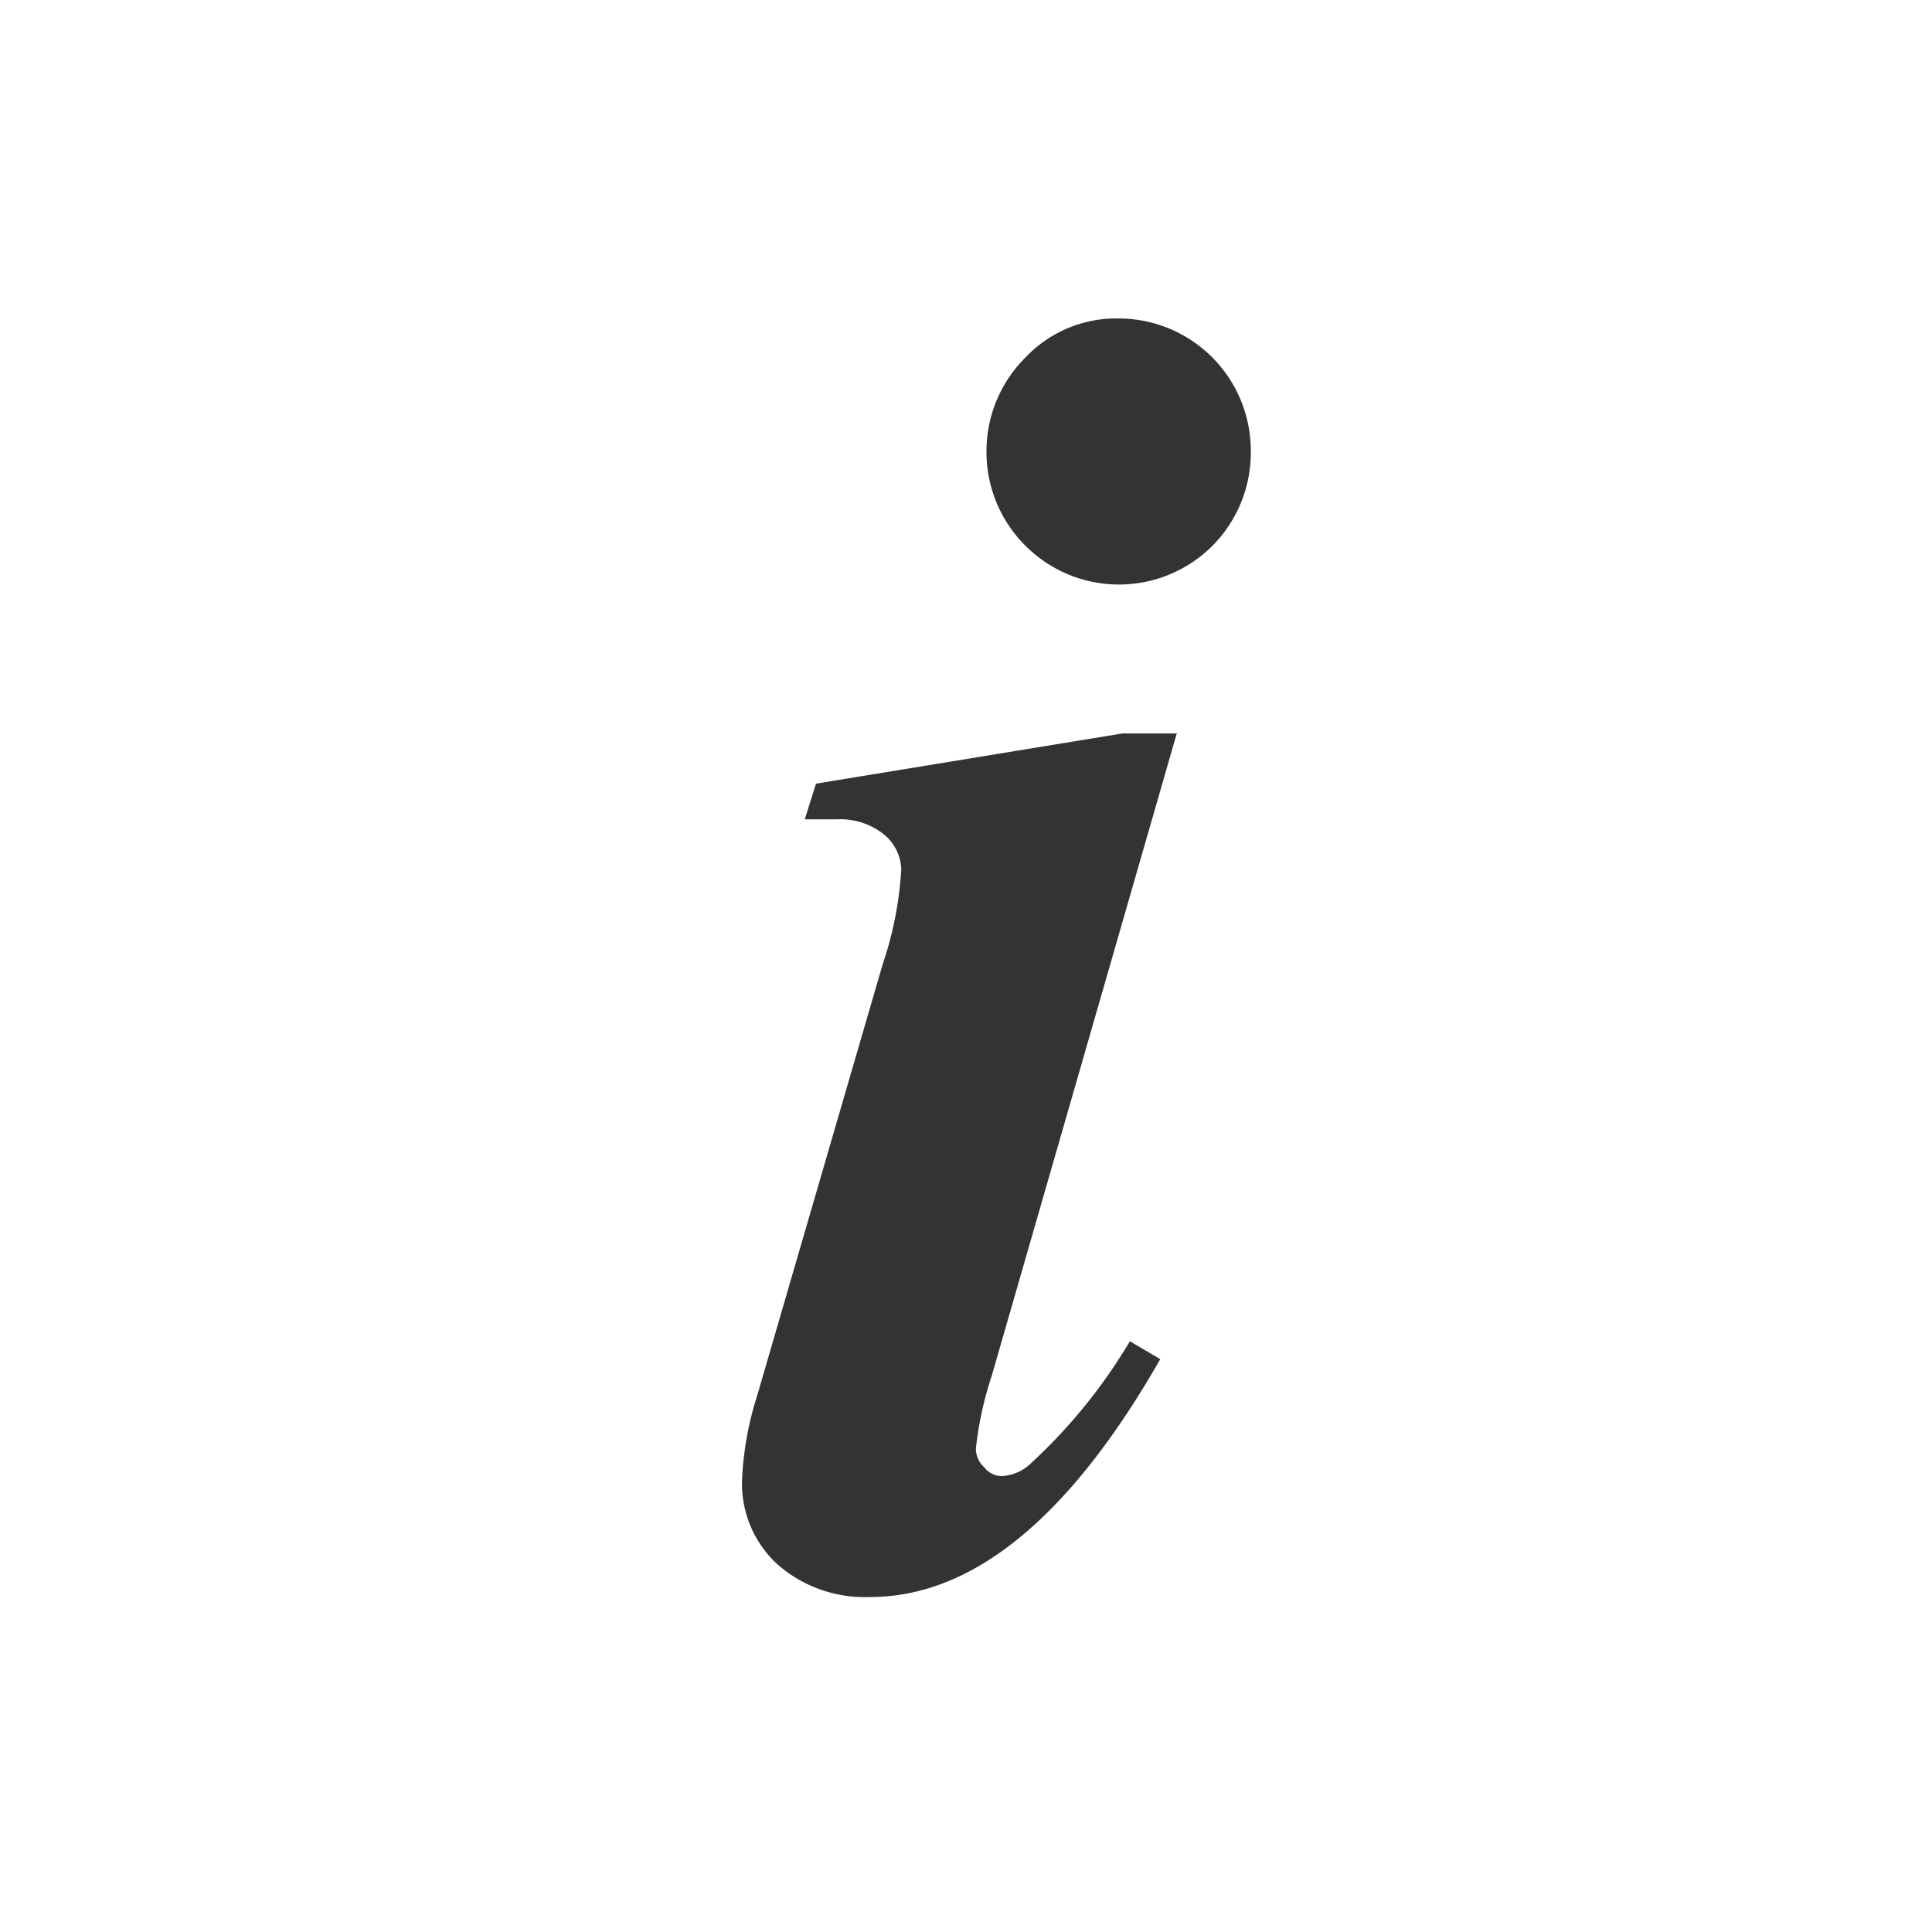
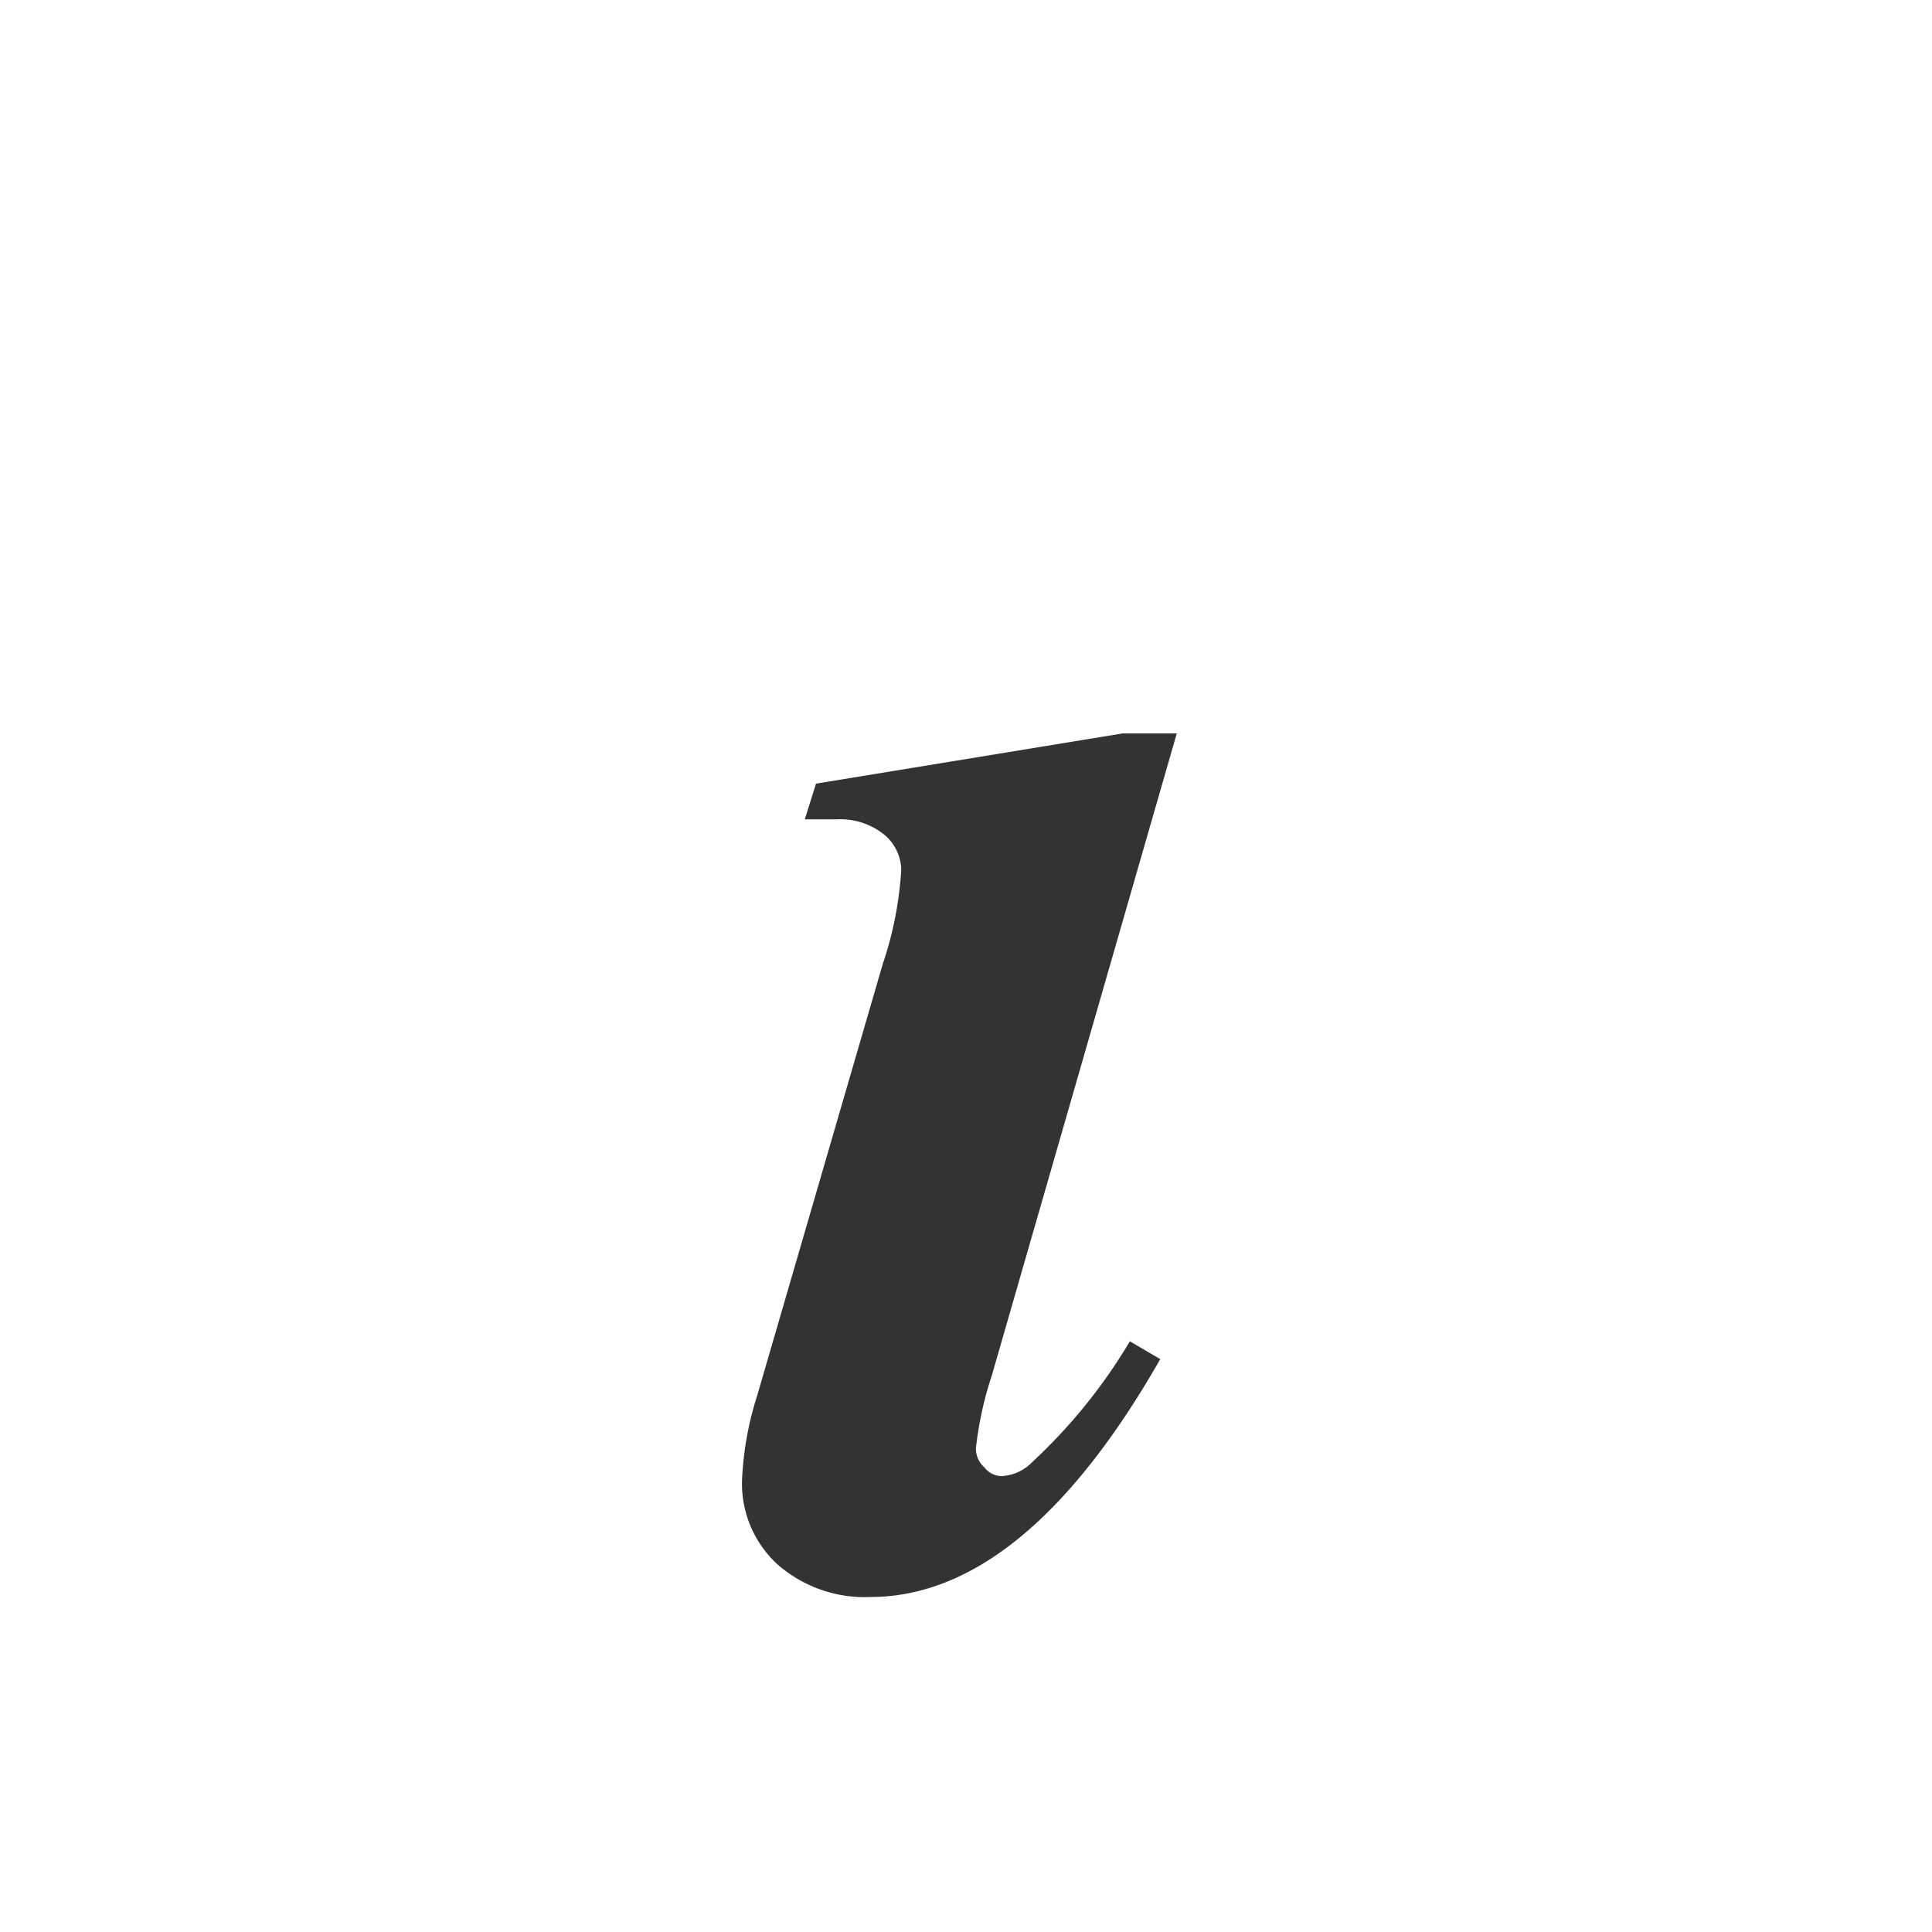
<svg xmlns="http://www.w3.org/2000/svg" id="Layer_1" data-name="Layer 1" viewBox="0 0 29.24 29.24">
  <rect x="0" y="0" width="29.24" height="29.24" fill="#333333" stroke="none" />
  <defs>
    <style>
      .cls-1 {
        fill: #fff;
      }
    </style>
  </defs>
  <title>info-white</title>
-   <path class="cls-1" d="M485.65,485.54v29.24h29.24V485.54Zm14.9,22.21a.33.33,0,0,0,.26.13.69.69,0,0,0,.46-.21,8.19,8.19,0,0,0,1.48-1.83l.46.27c-1.37,2.4-2.84,3.6-4.39,3.6a2,2,0,0,1-1.41-.5,1.66,1.66,0,0,1-.53-1.26,4.89,4.89,0,0,1,.23-1.29l1.9-6.53a5.43,5.43,0,0,0,.28-1.43.71.71,0,0,0-.26-.53,1.06,1.06,0,0,0-.71-.23h-.49l.17-.54,4.64-.76h.82l-2.8,9.72a5.35,5.35,0,0,0-.24,1.1A.38.38,0,0,0,500.55,507.75ZM504,493.8a2,2,0,0,1-2.83,0,2,2,0,0,1-.59-1.43,2,2,0,0,1,.59-1.42,1.89,1.89,0,0,1,1.41-.59,2,2,0,0,1,2,2A2,2,0,0,1,504,493.8Z" transform="translate(-485.65 -485.54)" />
+   <path class="cls-1" d="M485.65,485.54v29.24h29.24V485.54Zm14.9,22.21a.33.33,0,0,0,.26.13.69.69,0,0,0,.46-.21,8.19,8.19,0,0,0,1.48-1.83l.46.27c-1.37,2.4-2.84,3.6-4.39,3.6a2,2,0,0,1-1.41-.5,1.66,1.66,0,0,1-.53-1.26,4.89,4.89,0,0,1,.23-1.29l1.9-6.53a5.43,5.43,0,0,0,.28-1.43.71.71,0,0,0-.26-.53,1.06,1.06,0,0,0-.71-.23h-.49l.17-.54,4.64-.76h.82l-2.8,9.72a5.35,5.35,0,0,0-.24,1.1A.38.38,0,0,0,500.55,507.75ZM504,493.8A2,2,0,0,1,504,493.8Z" transform="translate(-485.65 -485.54)" />
</svg>